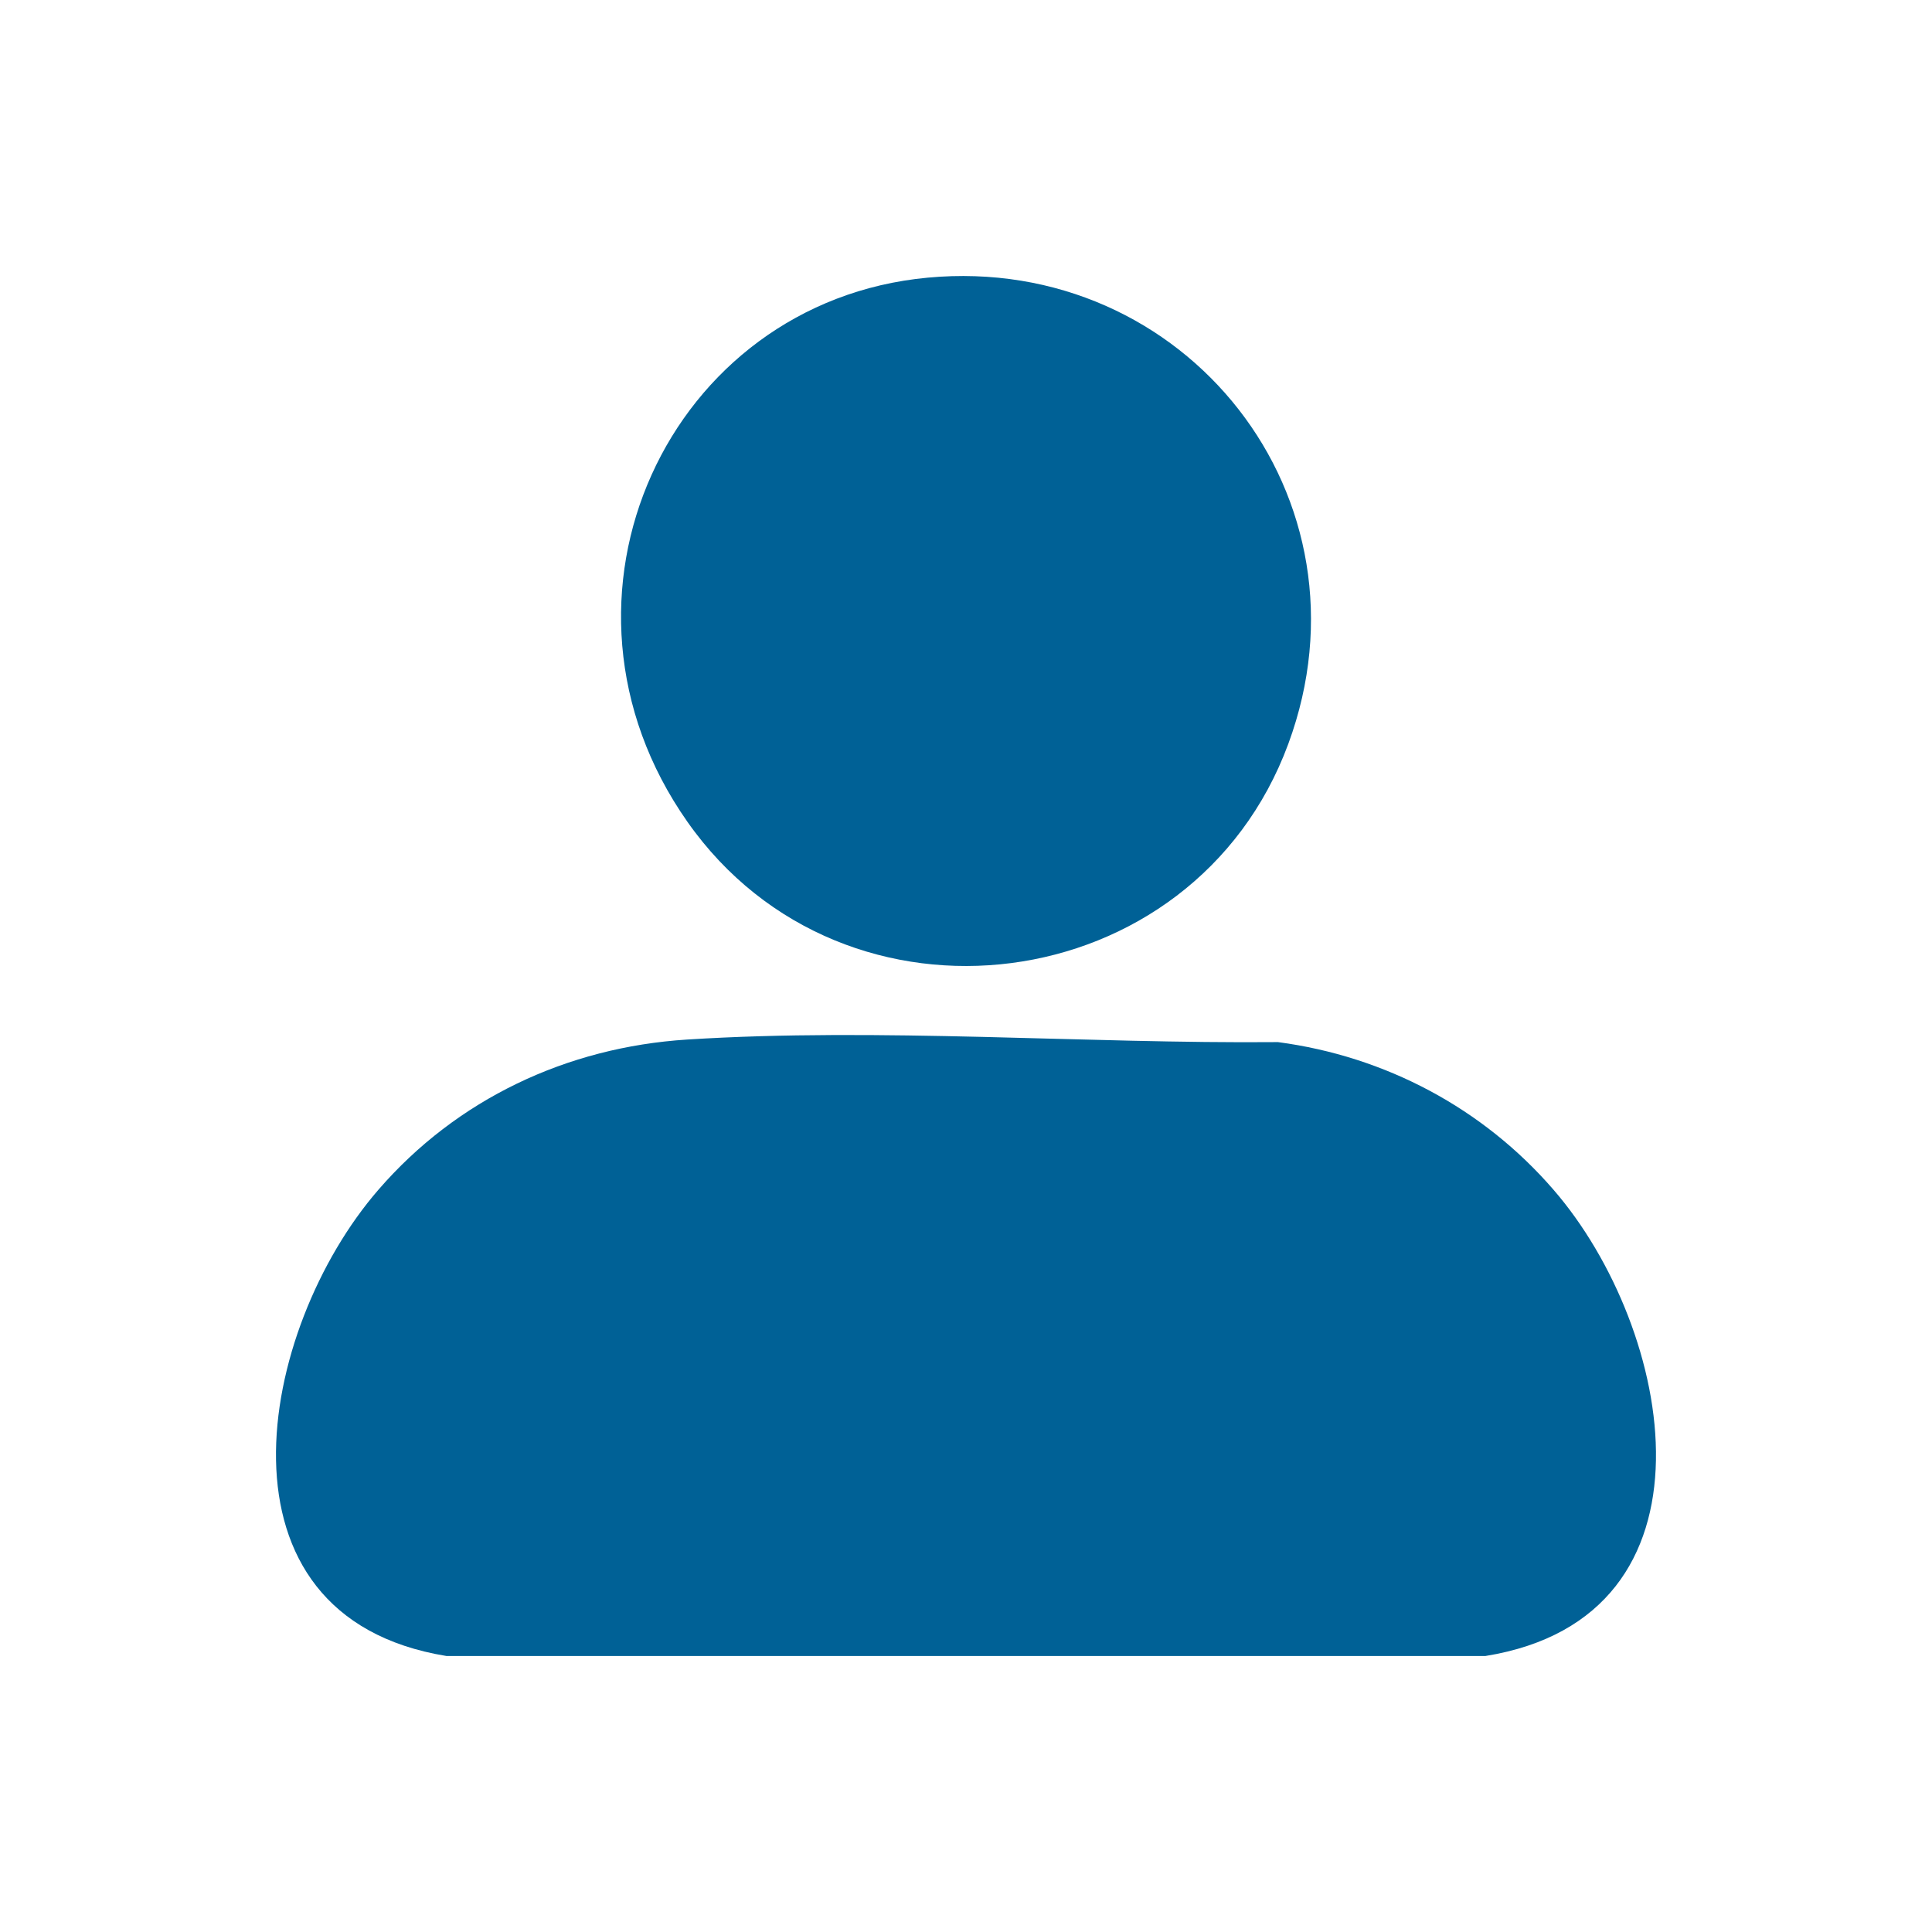
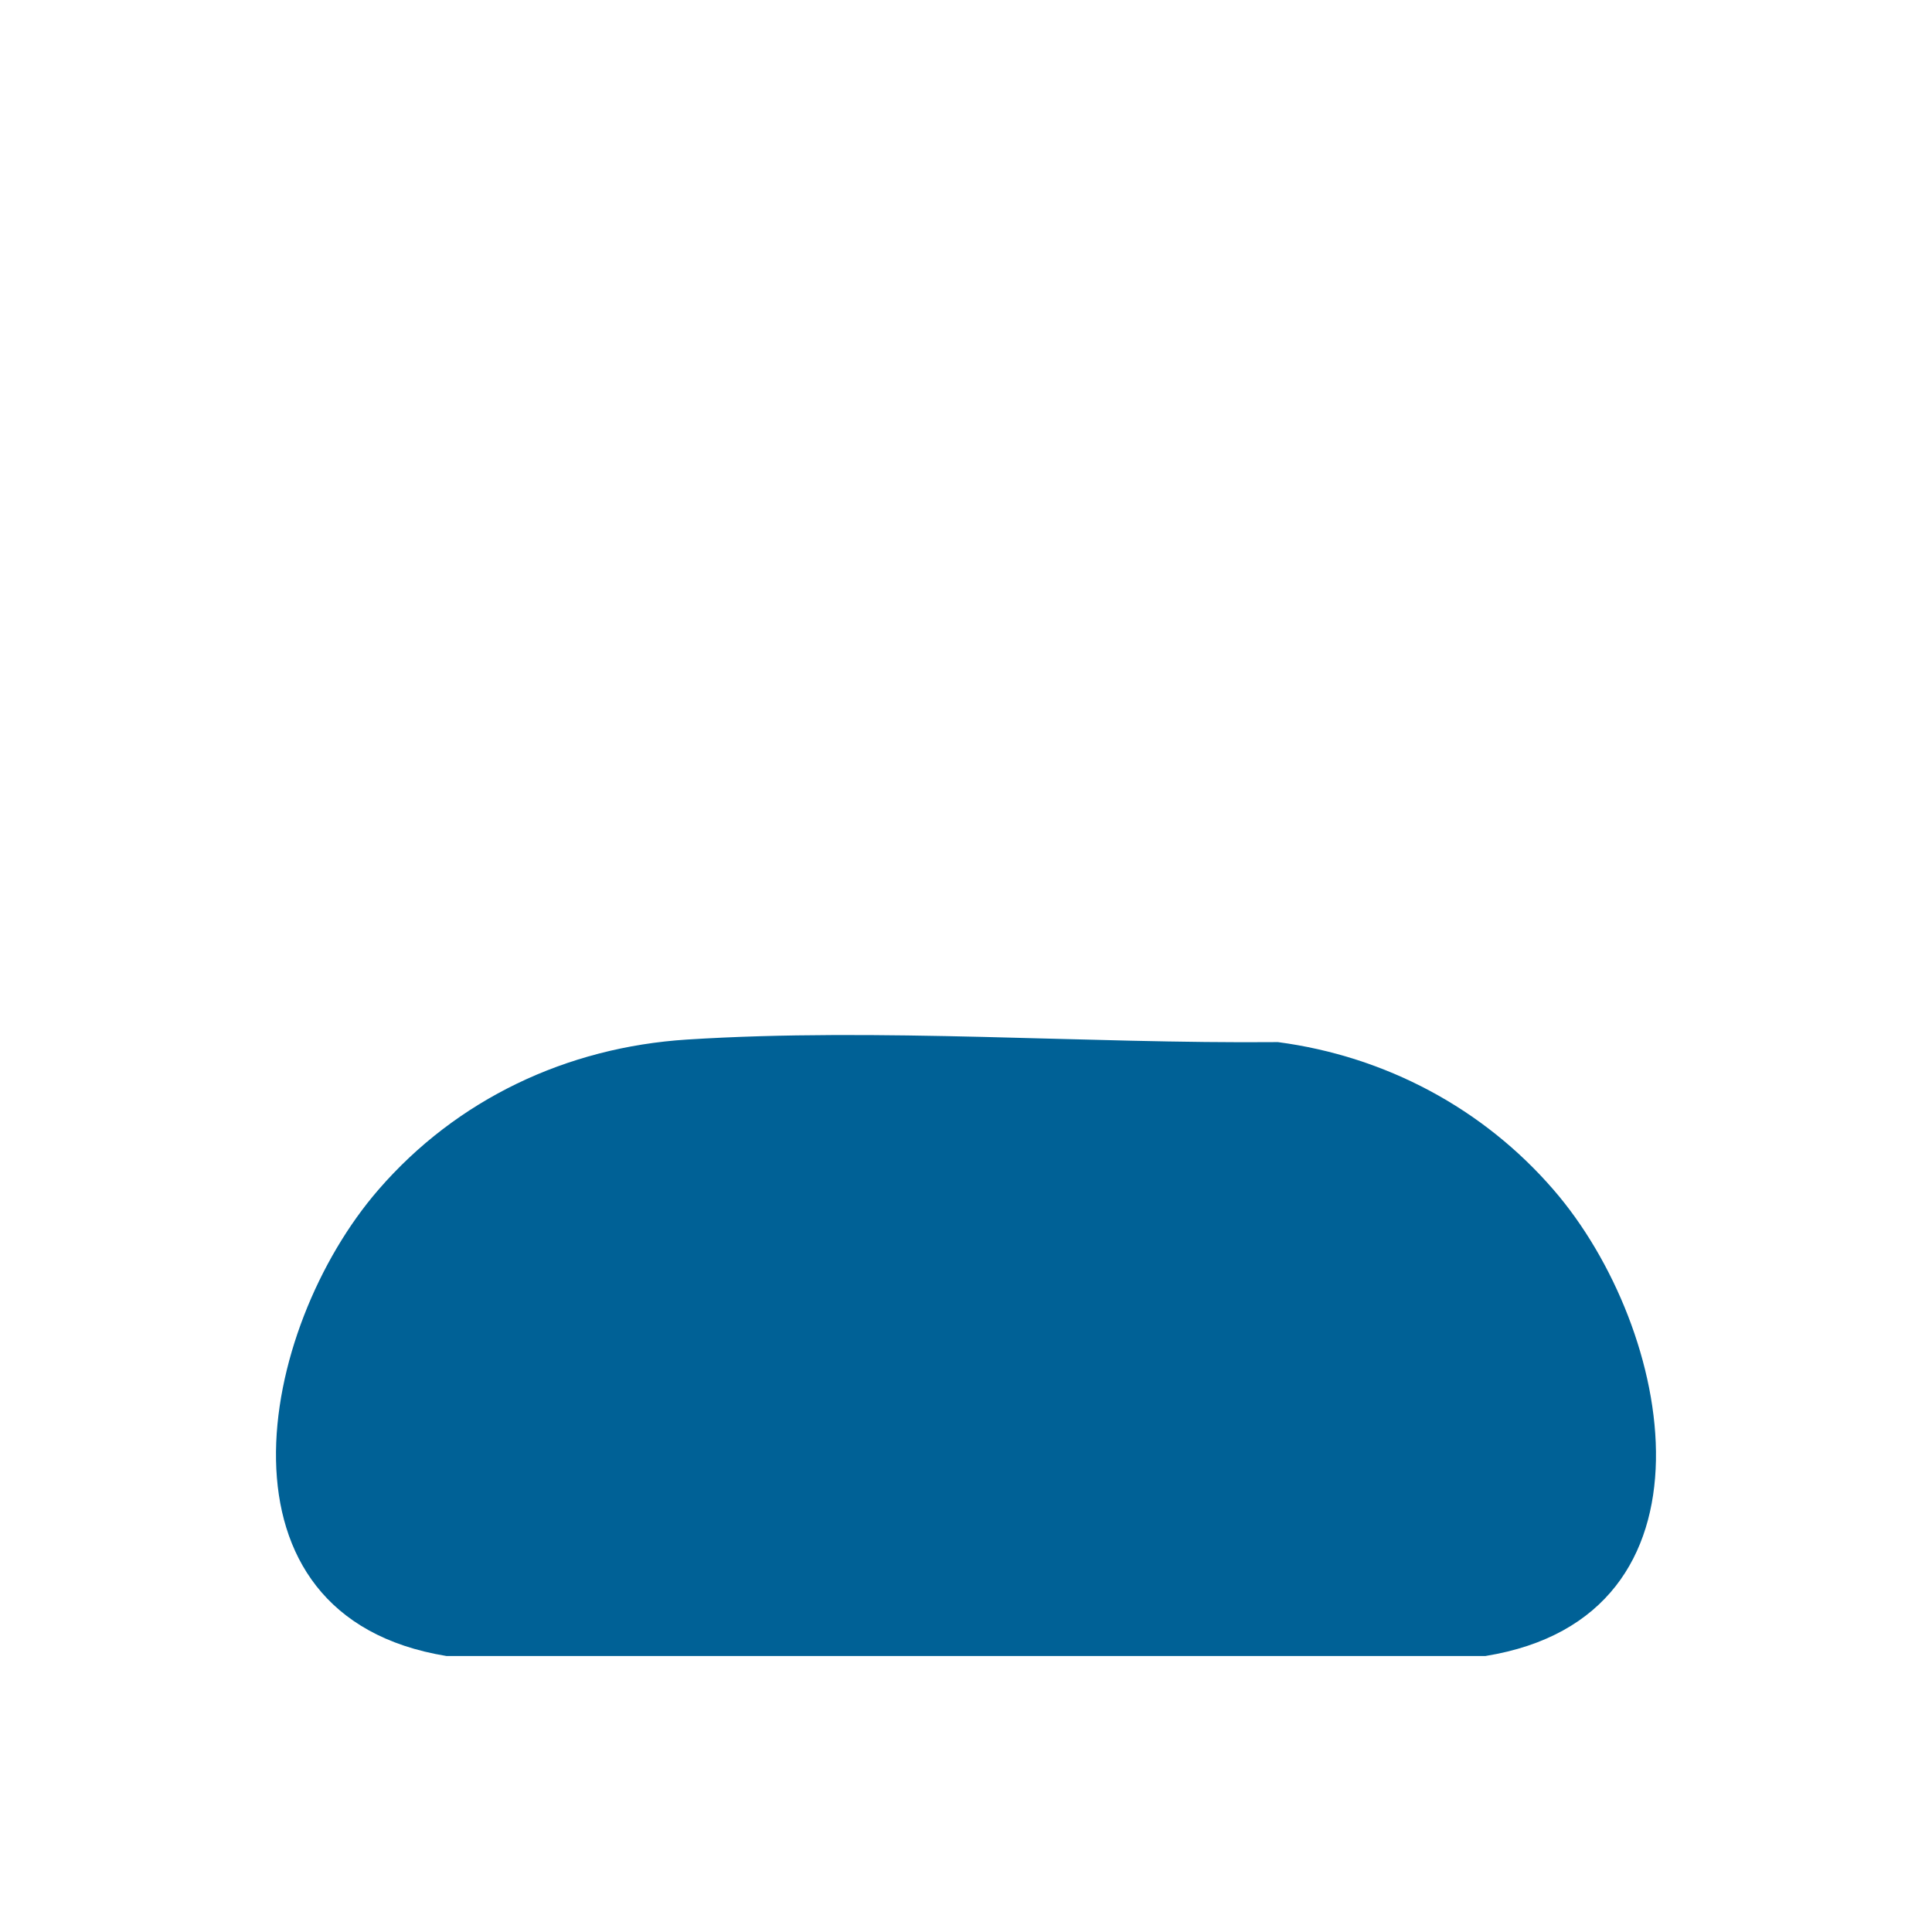
<svg xmlns="http://www.w3.org/2000/svg" width="28" height="28" viewBox="0 0 28 28" fill="none">
  <path d="M9.957 15.066C12.74 14.889 15.726 15.128 18.521 15.103C20.079 15.309 21.495 16.063 22.514 17.242C24.265 19.261 25.052 23.431 21.528 24H6.47C2.95 23.427 3.733 19.261 5.485 17.242C6.62 15.931 8.214 15.177 9.957 15.066Z" fill="#006196" />
-   <path d="M13.445 4.024C17.183 3.675 19.985 7.218 18.671 10.781C17.298 14.502 12.242 15.154 9.963 11.911C7.684 8.667 9.695 4.373 13.445 4.024Z" fill="#006196" />
</svg>